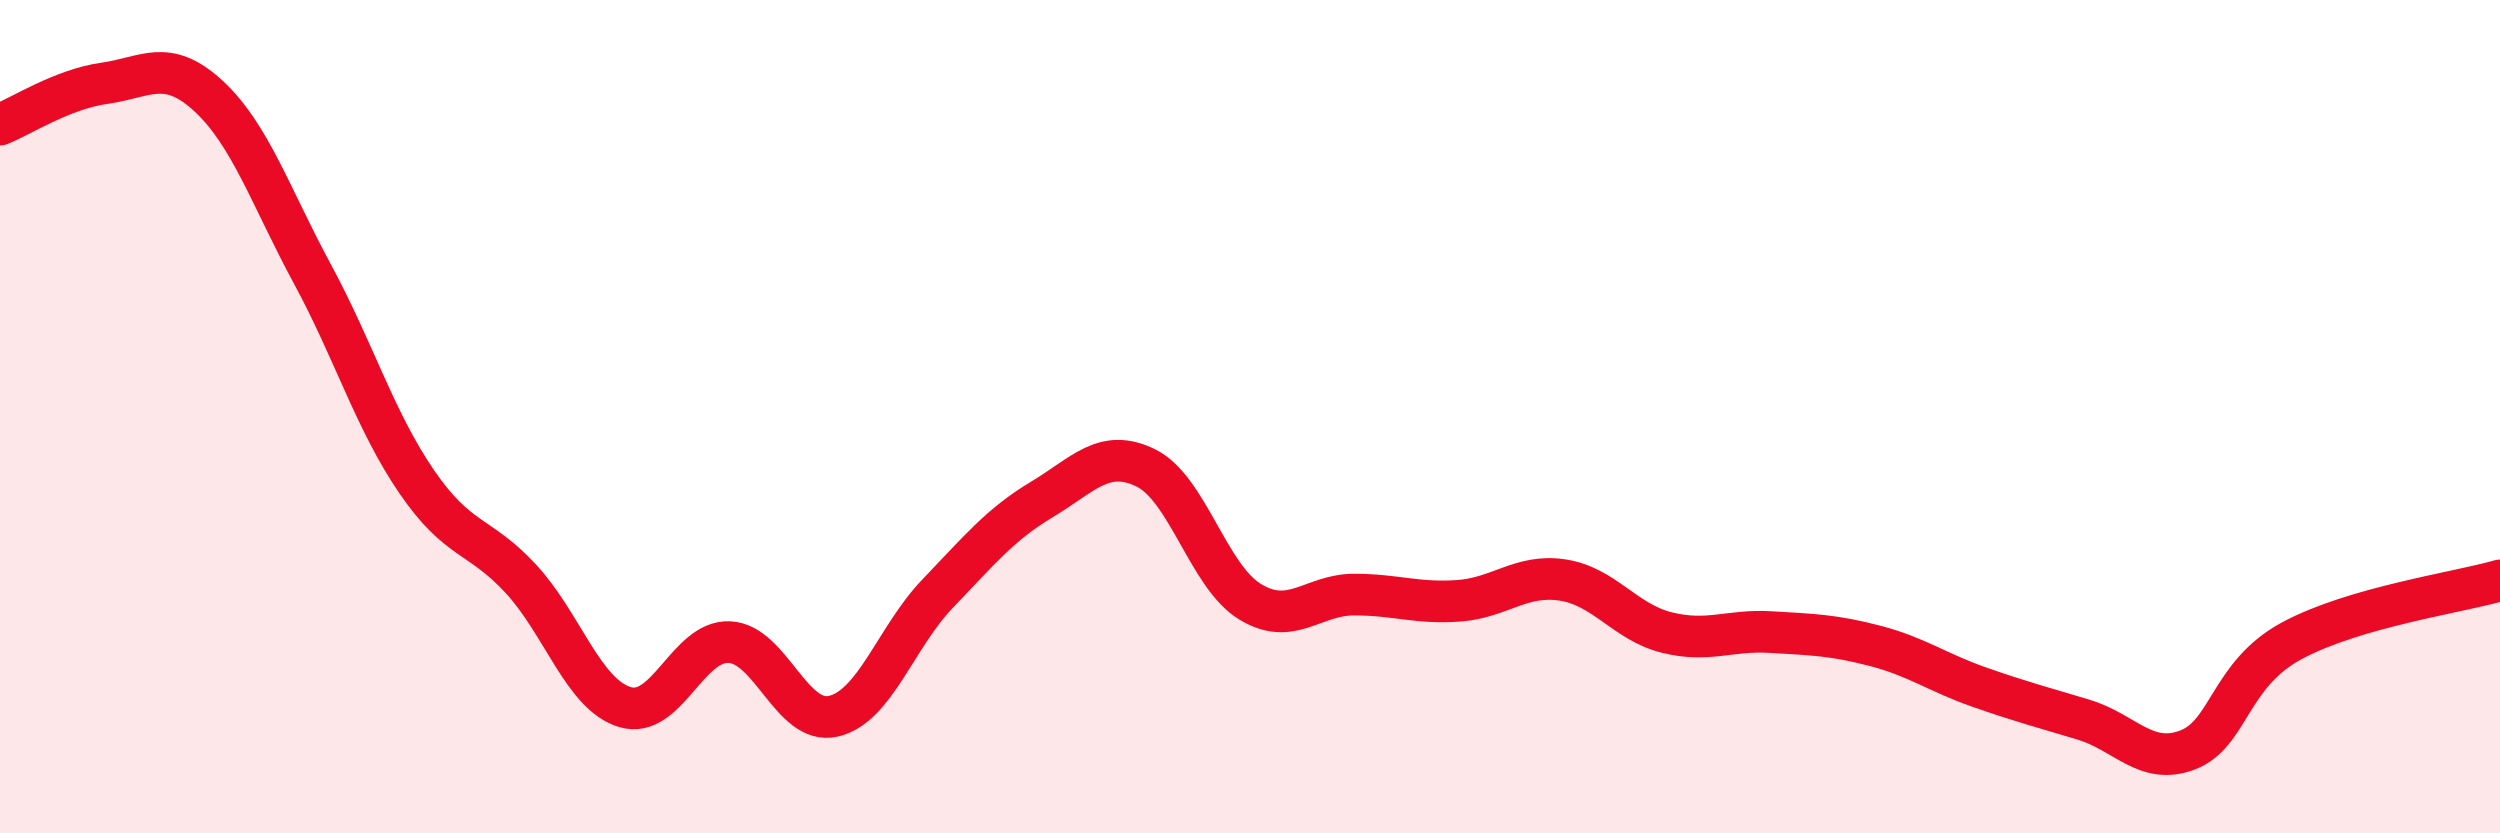
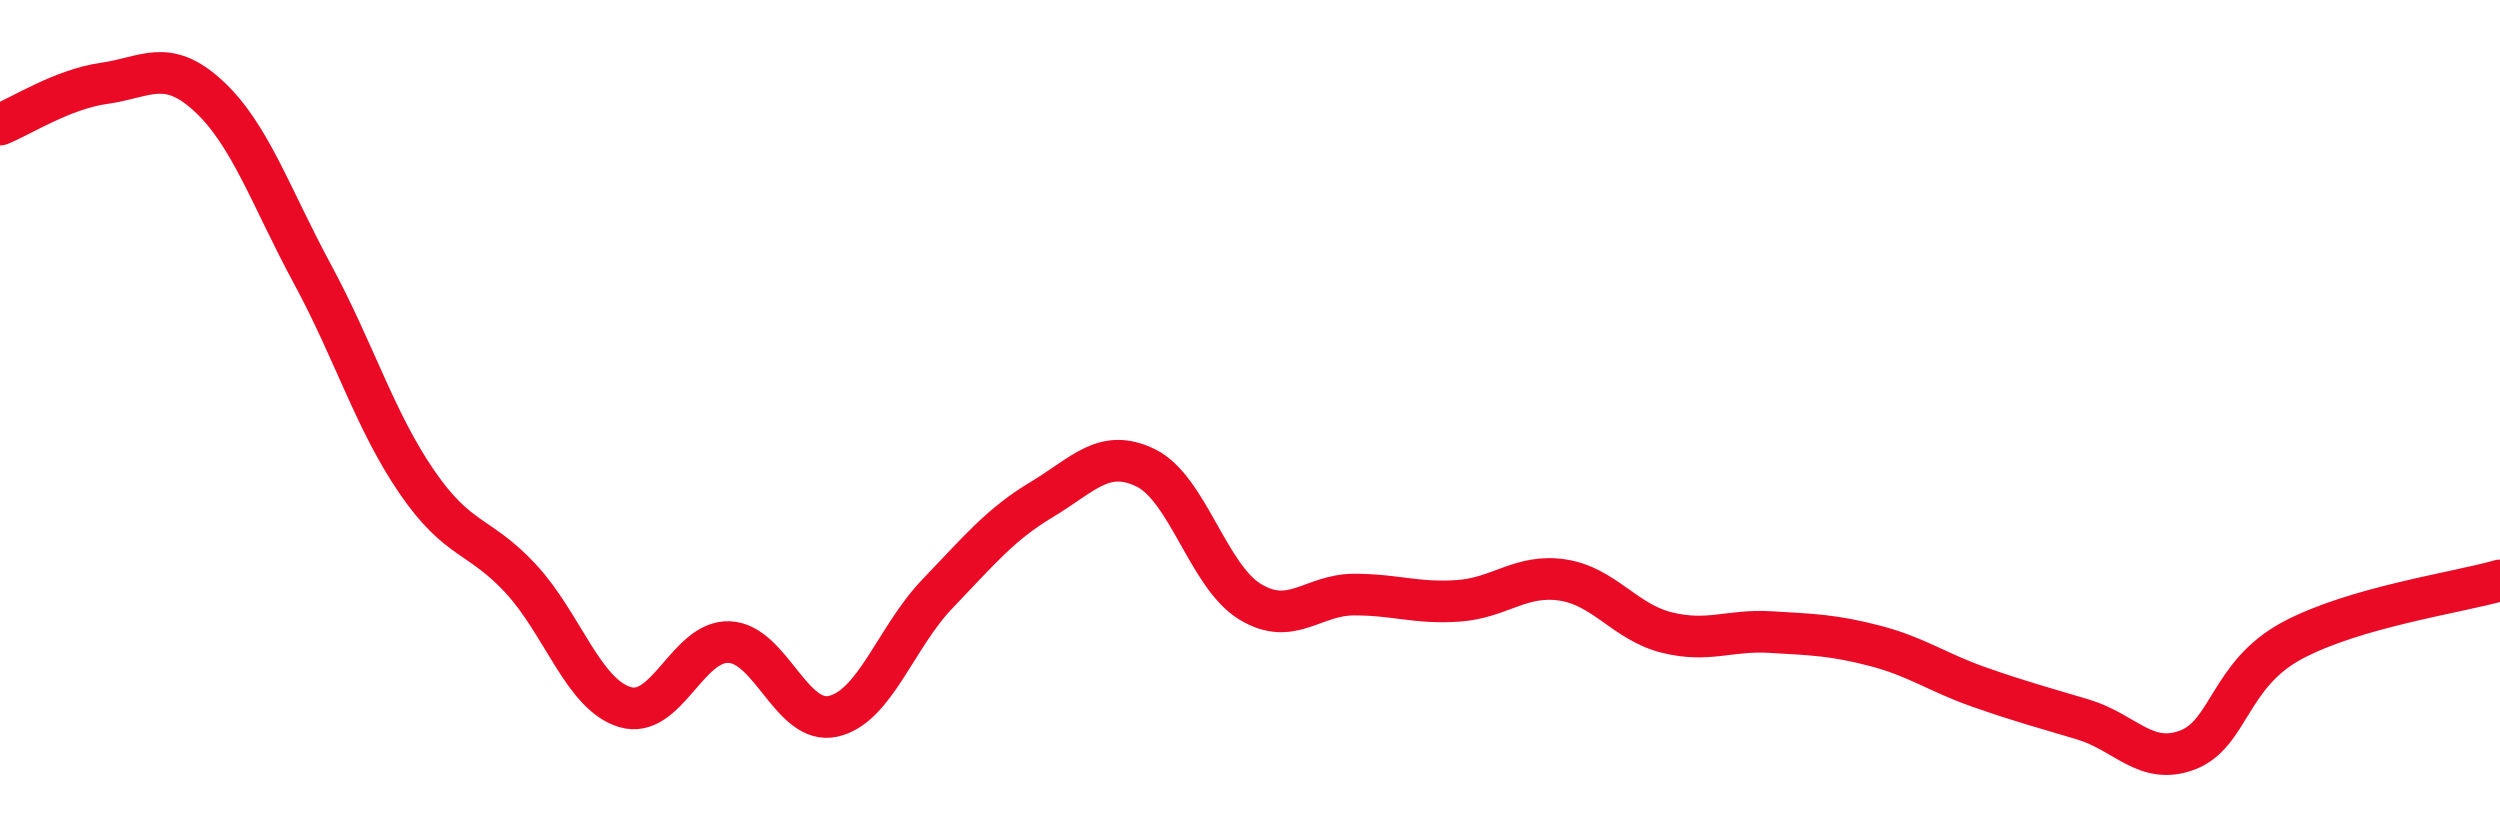
<svg xmlns="http://www.w3.org/2000/svg" width="60" height="20" viewBox="0 0 60 20">
-   <path d="M 0,2.99 C 0.5,2.79 1.5,2.14 2.5,2 C 3.5,1.86 4,1.38 5,2.3 C 6,3.22 6.5,4.73 7.5,6.58 C 8.5,8.43 9,10.1 10,11.56 C 11,13.02 11.5,12.81 12.5,13.89 C 13.5,14.97 14,16.67 15,16.97 C 16,17.27 16.5,15.37 17.5,15.41 C 18.5,15.45 19,17.42 20,17.19 C 21,16.96 21.5,15.29 22.5,14.25 C 23.5,13.21 24,12.59 25,11.99 C 26,11.39 26.5,10.74 27.5,11.23 C 28.5,11.72 29,13.83 30,14.44 C 31,15.05 31.5,14.27 32.5,14.27 C 33.5,14.27 34,14.49 35,14.42 C 36,14.35 36.5,13.77 37.5,13.92 C 38.5,14.07 39,14.93 40,15.18 C 41,15.43 41.5,15.11 42.5,15.17 C 43.5,15.23 44,15.24 45,15.5 C 46,15.76 46.5,16.14 47.5,16.49 C 48.5,16.84 49,16.97 50,17.27 C 51,17.57 51.5,18.38 52.5,18 C 53.5,17.62 53.5,16.19 55,15.38 C 56.5,14.57 59,14.22 60,13.93L60 20L0 20Z" fill="#EB0A25" opacity="0.1" stroke-linecap="round" stroke-linejoin="round" />
  <path d="M 0,2.99 C 0.5,2.79 1.5,2.14 2.5,2 C 3.5,1.86 4,1.38 5,2.3 C 6,3.22 6.5,4.73 7.5,6.58 C 8.5,8.43 9,10.1 10,11.56 C 11,13.02 11.5,12.81 12.5,13.89 C 13.5,14.97 14,16.67 15,16.97 C 16,17.27 16.5,15.37 17.5,15.41 C 18.5,15.45 19,17.42 20,17.19 C 21,16.96 21.5,15.29 22.5,14.25 C 23.5,13.21 24,12.59 25,11.99 C 26,11.39 26.5,10.74 27.5,11.23 C 28.5,11.72 29,13.83 30,14.44 C 31,15.05 31.5,14.27 32.5,14.27 C 33.5,14.27 34,14.49 35,14.42 C 36,14.35 36.5,13.77 37.5,13.92 C 38.5,14.07 39,14.93 40,15.18 C 41,15.43 41.5,15.11 42.5,15.17 C 43.5,15.23 44,15.24 45,15.5 C 46,15.76 46.5,16.14 47.5,16.49 C 48.5,16.84 49,16.97 50,17.27 C 51,17.57 51.5,18.38 52.5,18 C 53.5,17.62 53.5,16.19 55,15.38 C 56.5,14.57 59,14.22 60,13.93" stroke="#EB0A25" stroke-width="1" fill="none" stroke-linecap="round" stroke-linejoin="round" />
</svg>